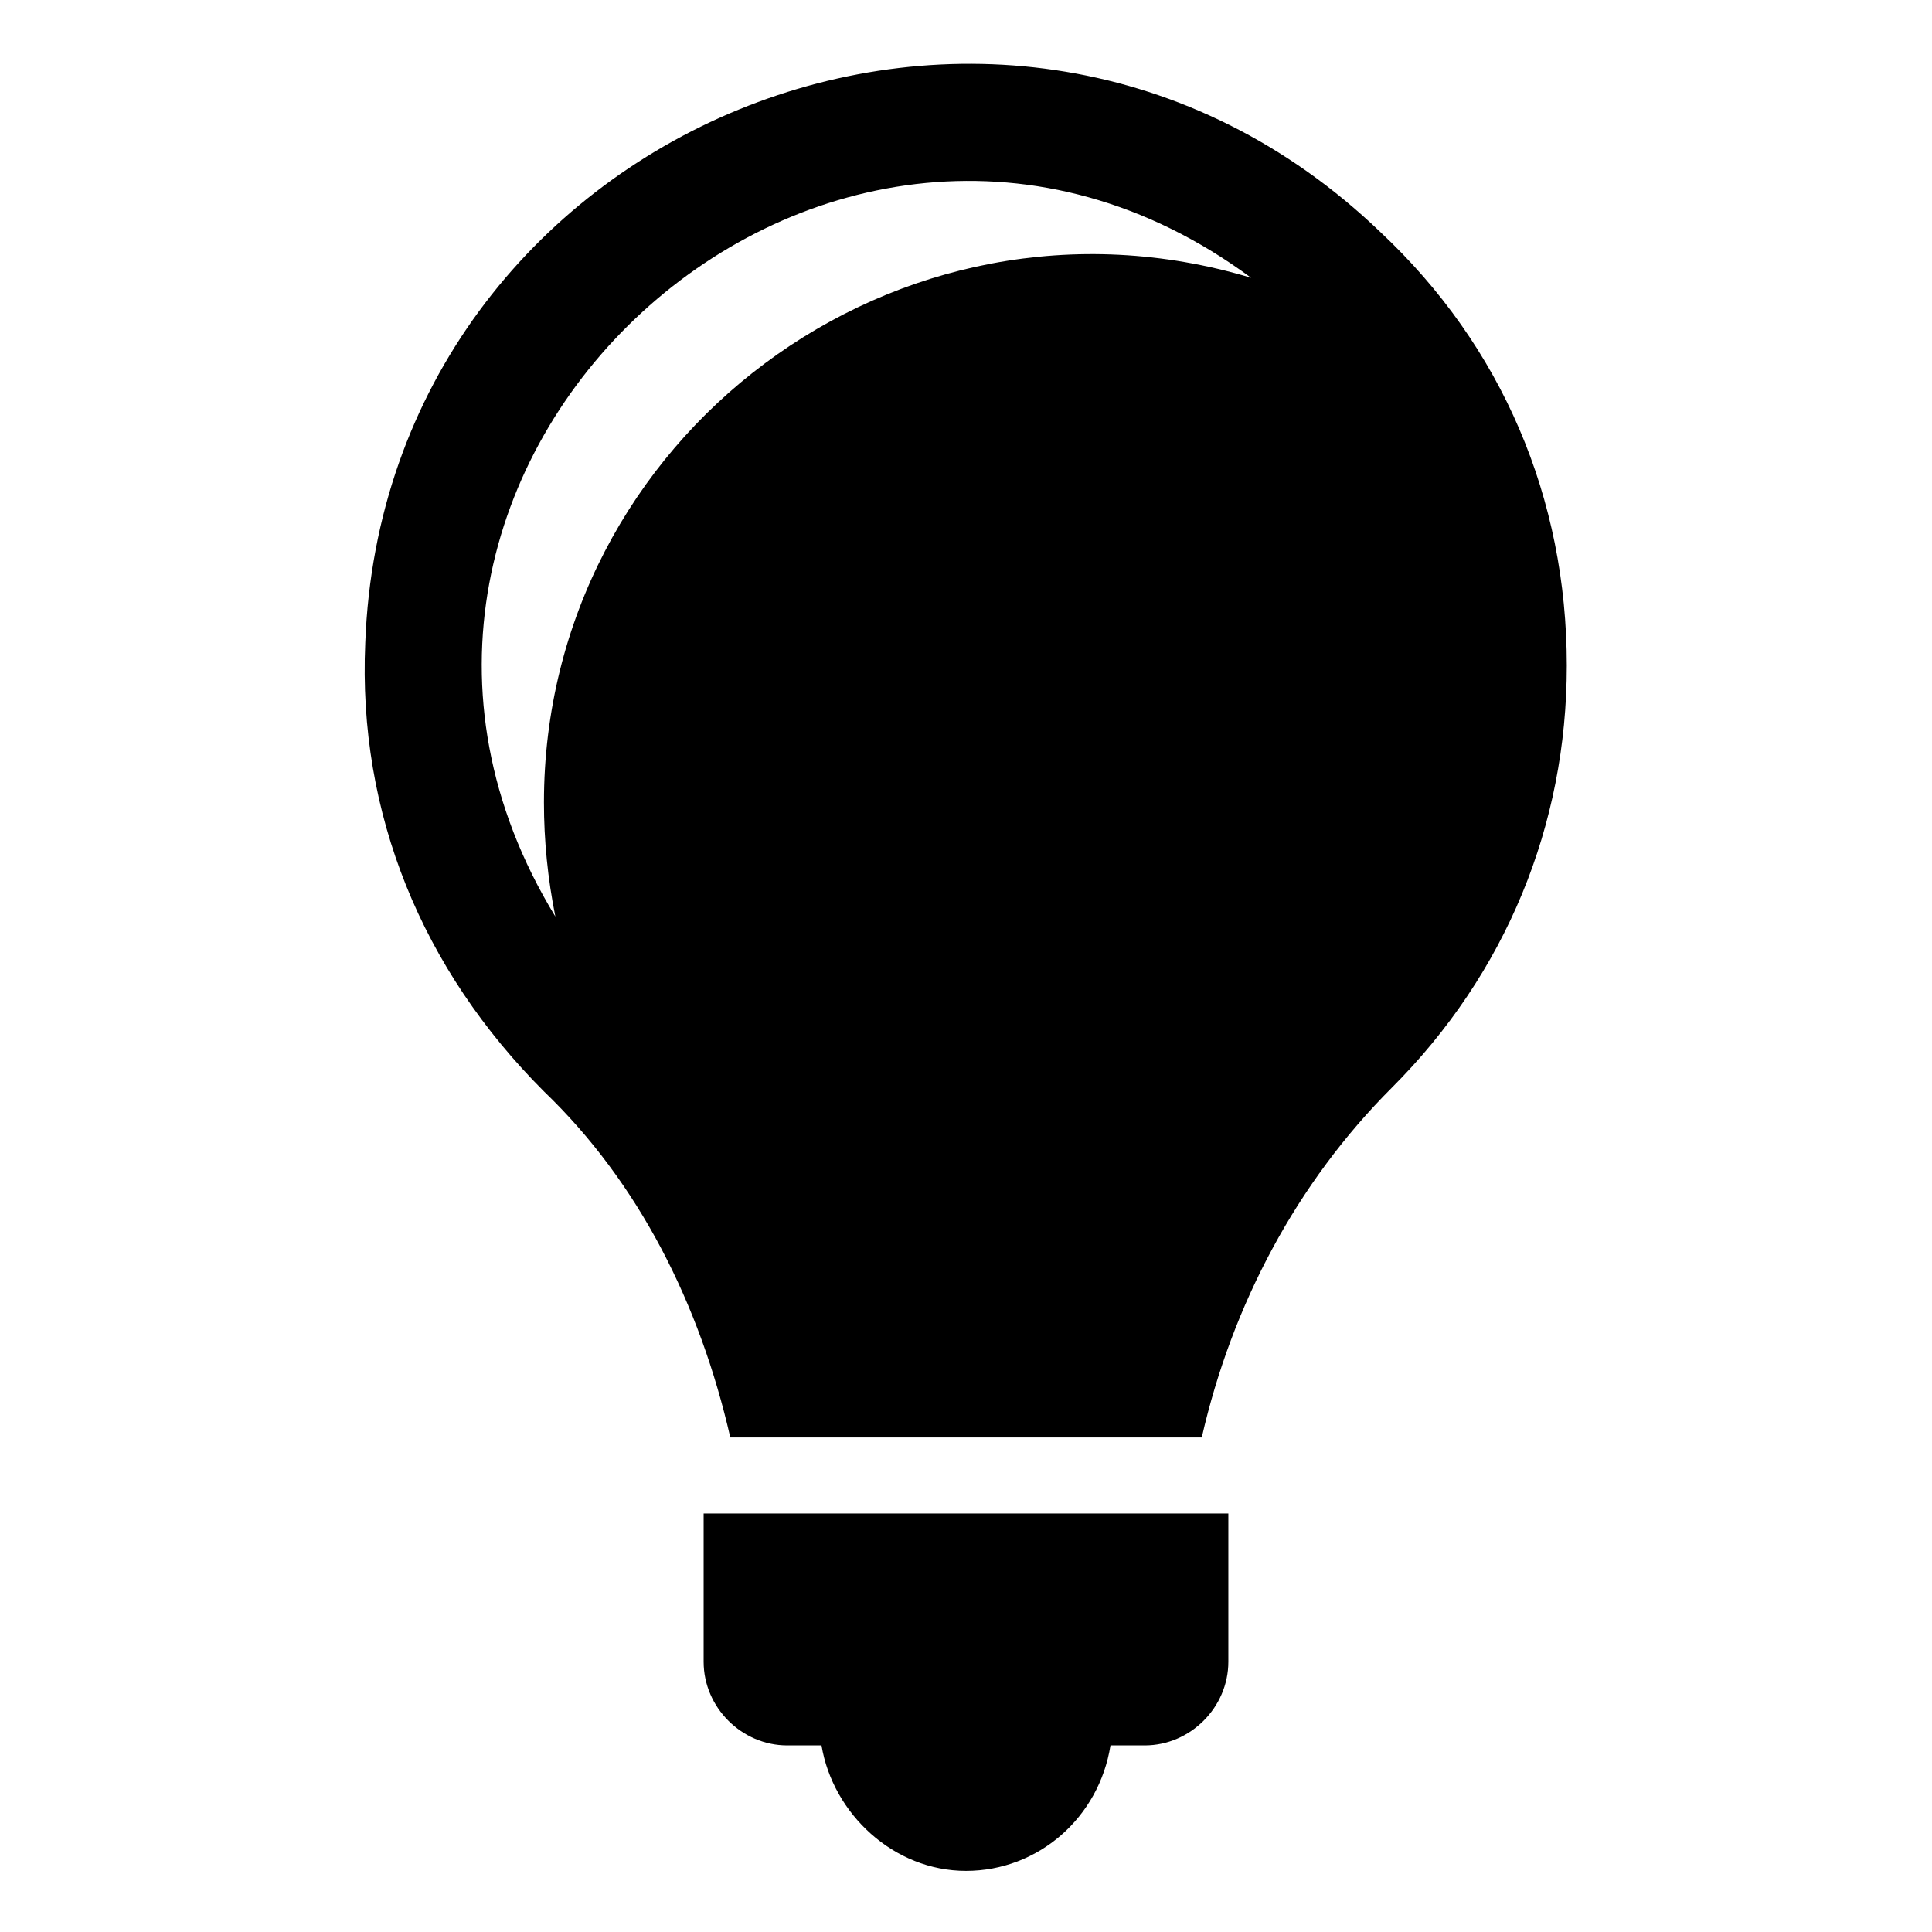
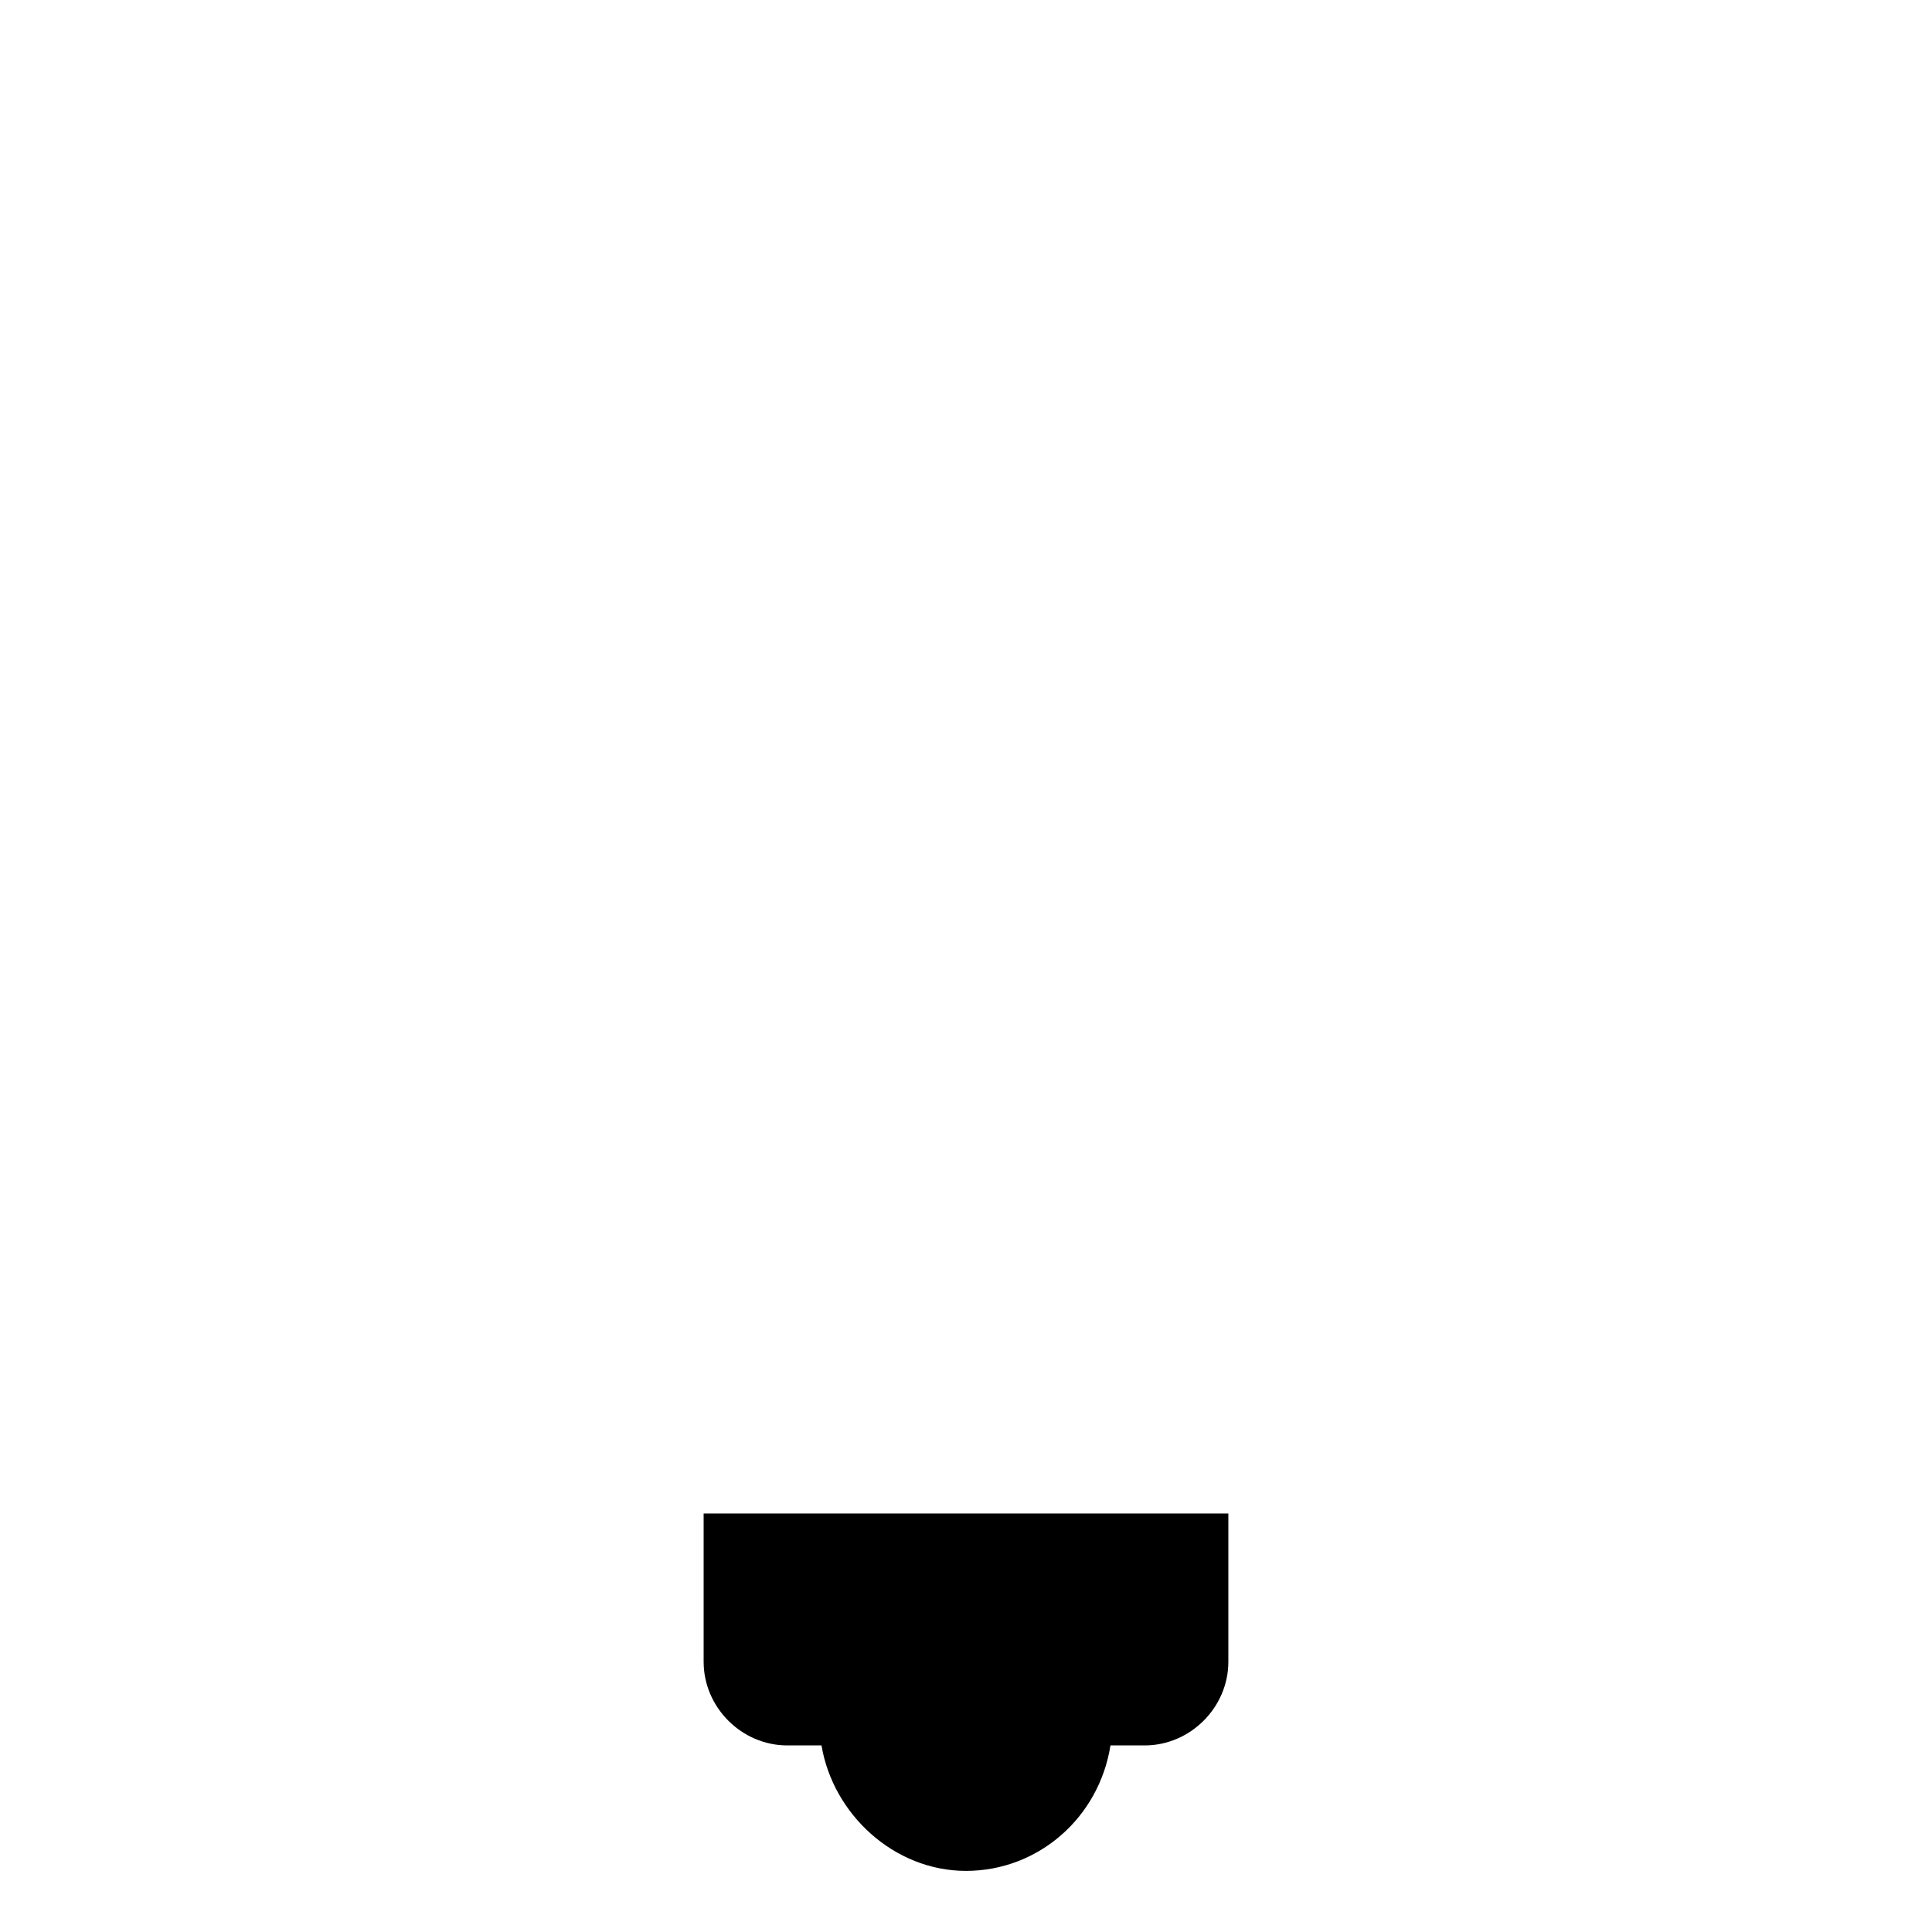
<svg xmlns="http://www.w3.org/2000/svg" fill="#000000" width="800px" height="800px" version="1.1" viewBox="144 144 512 512">
  <g>
    <path d="m330.47 545.09v39.297c0 12.09 10.078 22.168 22.168 22.168h9.07c3.023 18.137 19.145 33.25 38.289 33.25s35.266-14.105 38.289-33.25h9.07c12.09 0 22.168-10.078 22.168-22.168v-39.297z" />
-     <path d="m337.53 524.94h124.95c8.062-35.266 25.191-67.512 50.383-92.699 30.23-30.23 46.352-69.527 46.352-111.85 0-44.336-17.129-84.641-49.375-114.87-99.758-95.723-264-27.203-269.04 108.82-2.016 45.344 15.113 86.656 47.359 118.9 25.191 24.184 41.312 56.426 49.375 91.691zm138.04-307.32c-93.707-28.215-187.42 42.32-187.42 139.05 0 10.078 1.008 20.152 3.023 30.23-72.547-118.9 72.547-251.91 184.39-169.28z" />
  </g>
</svg>